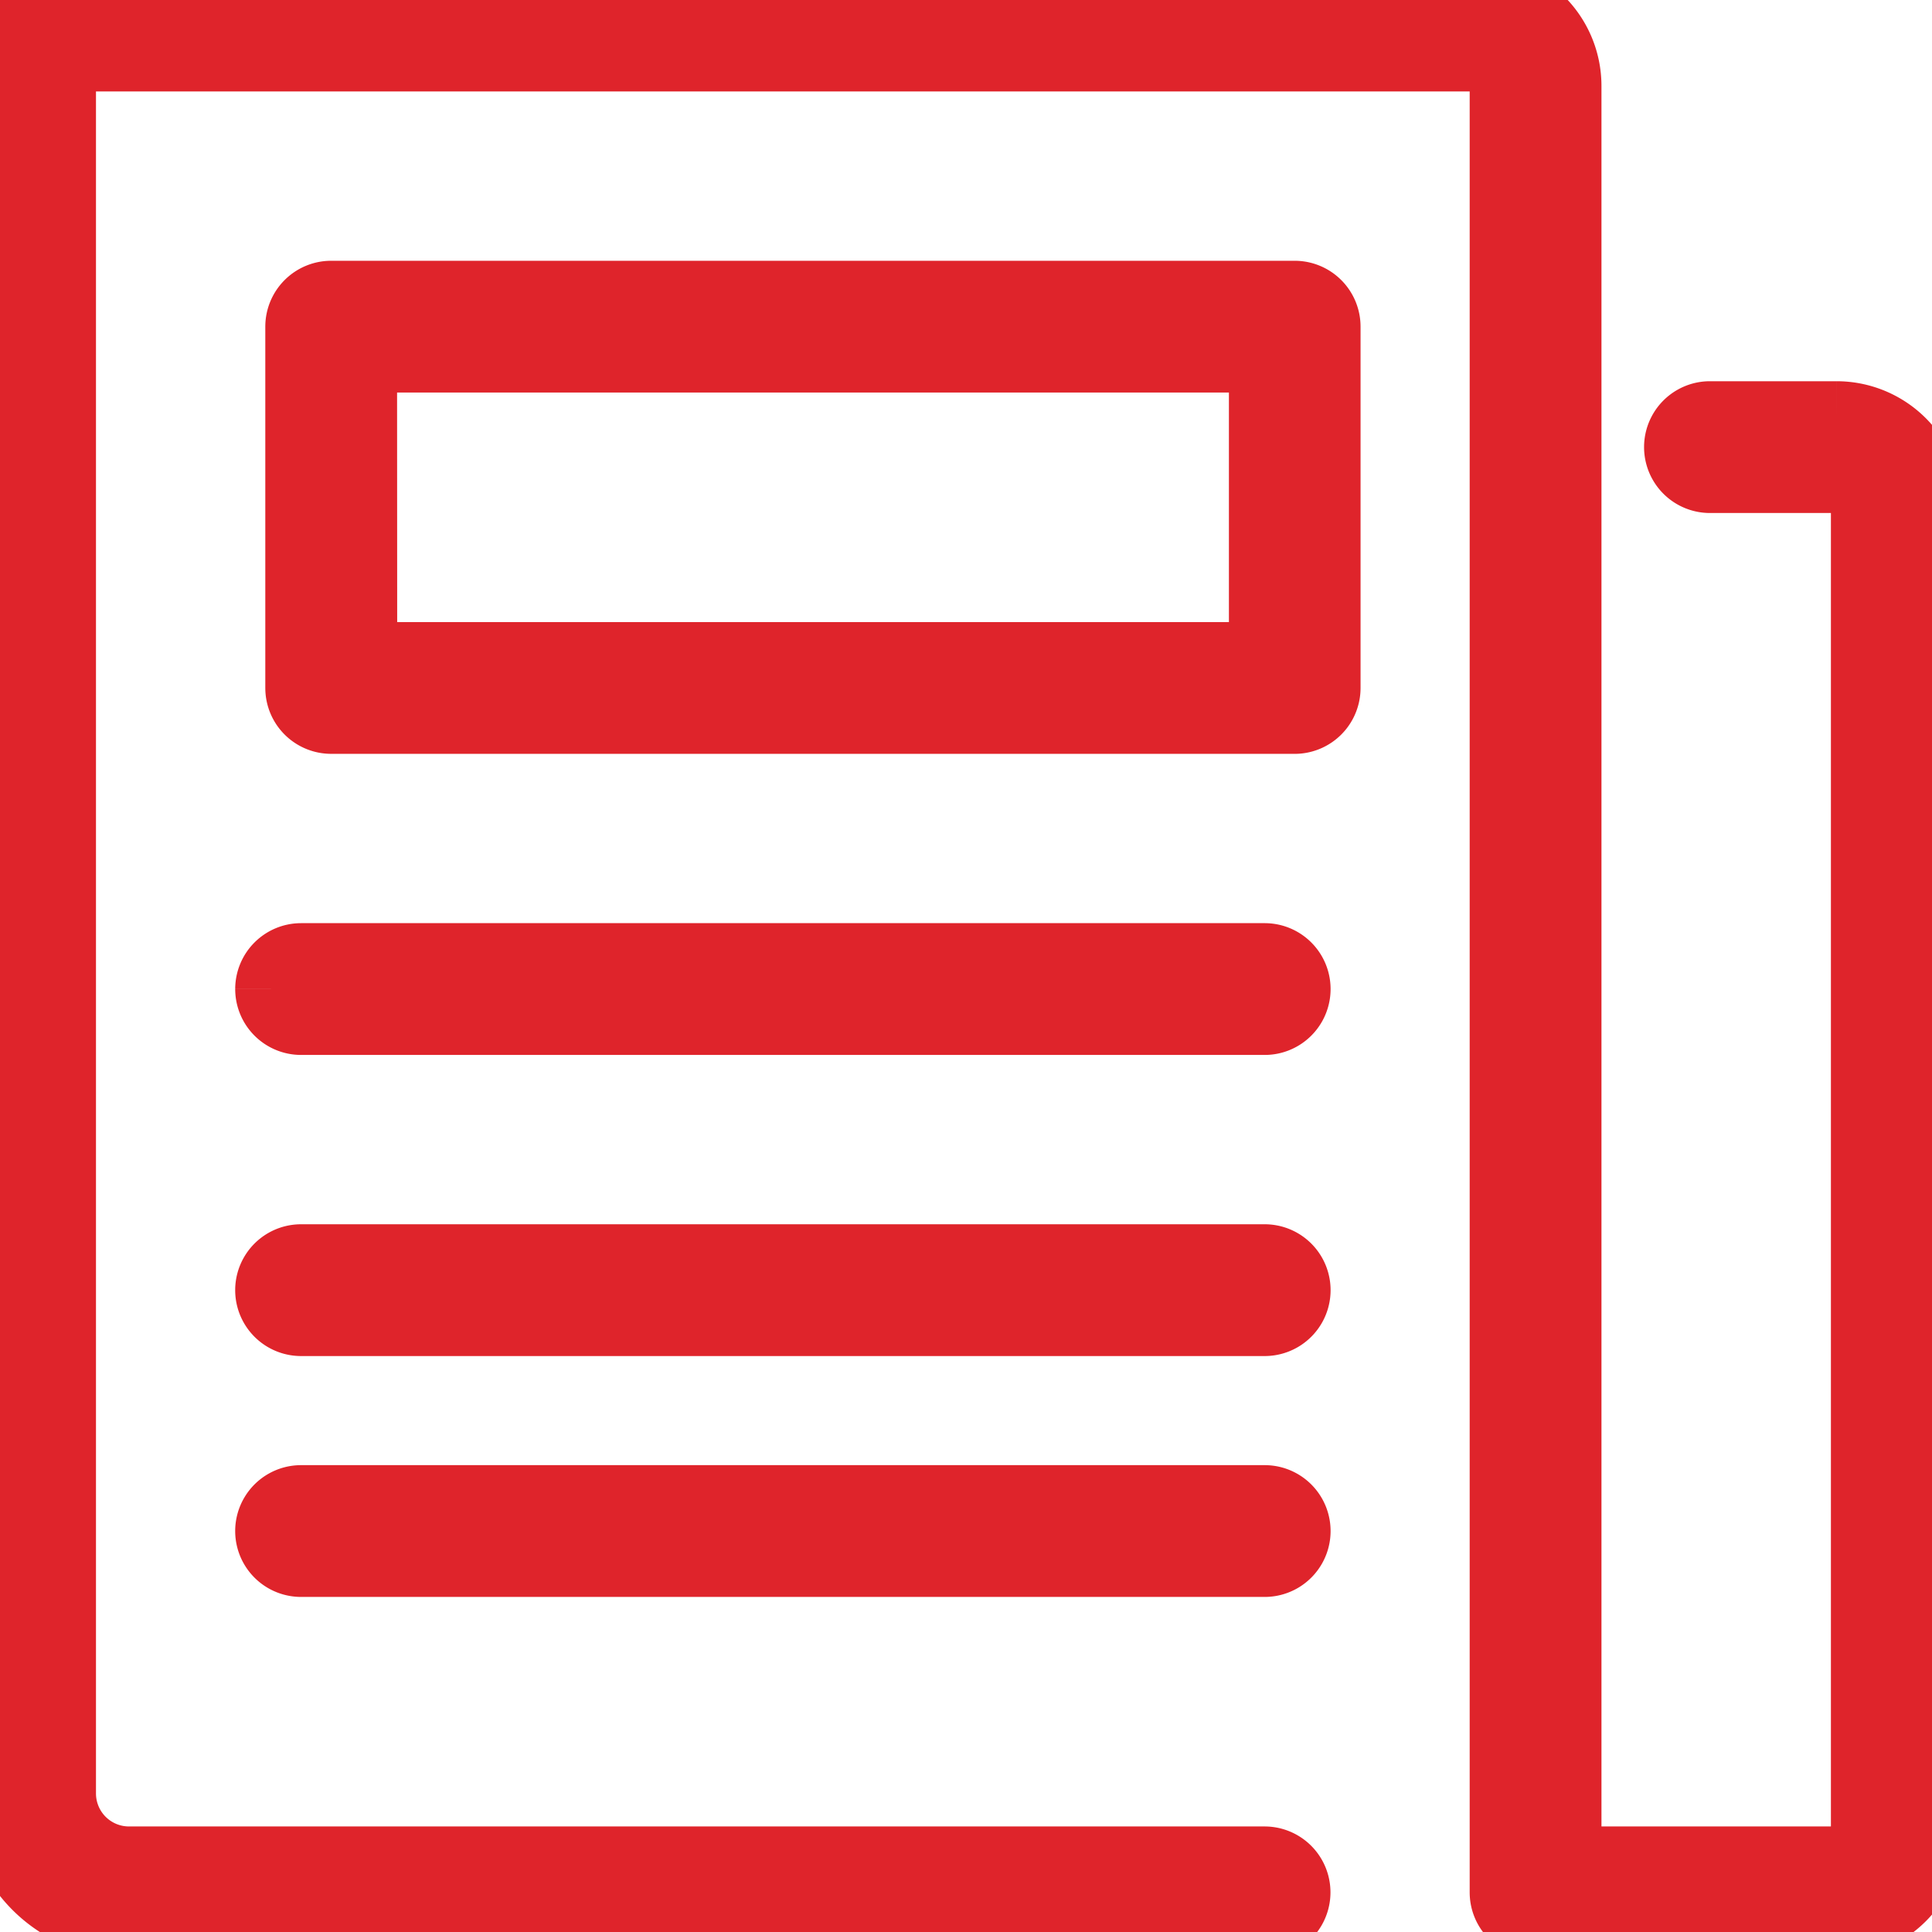
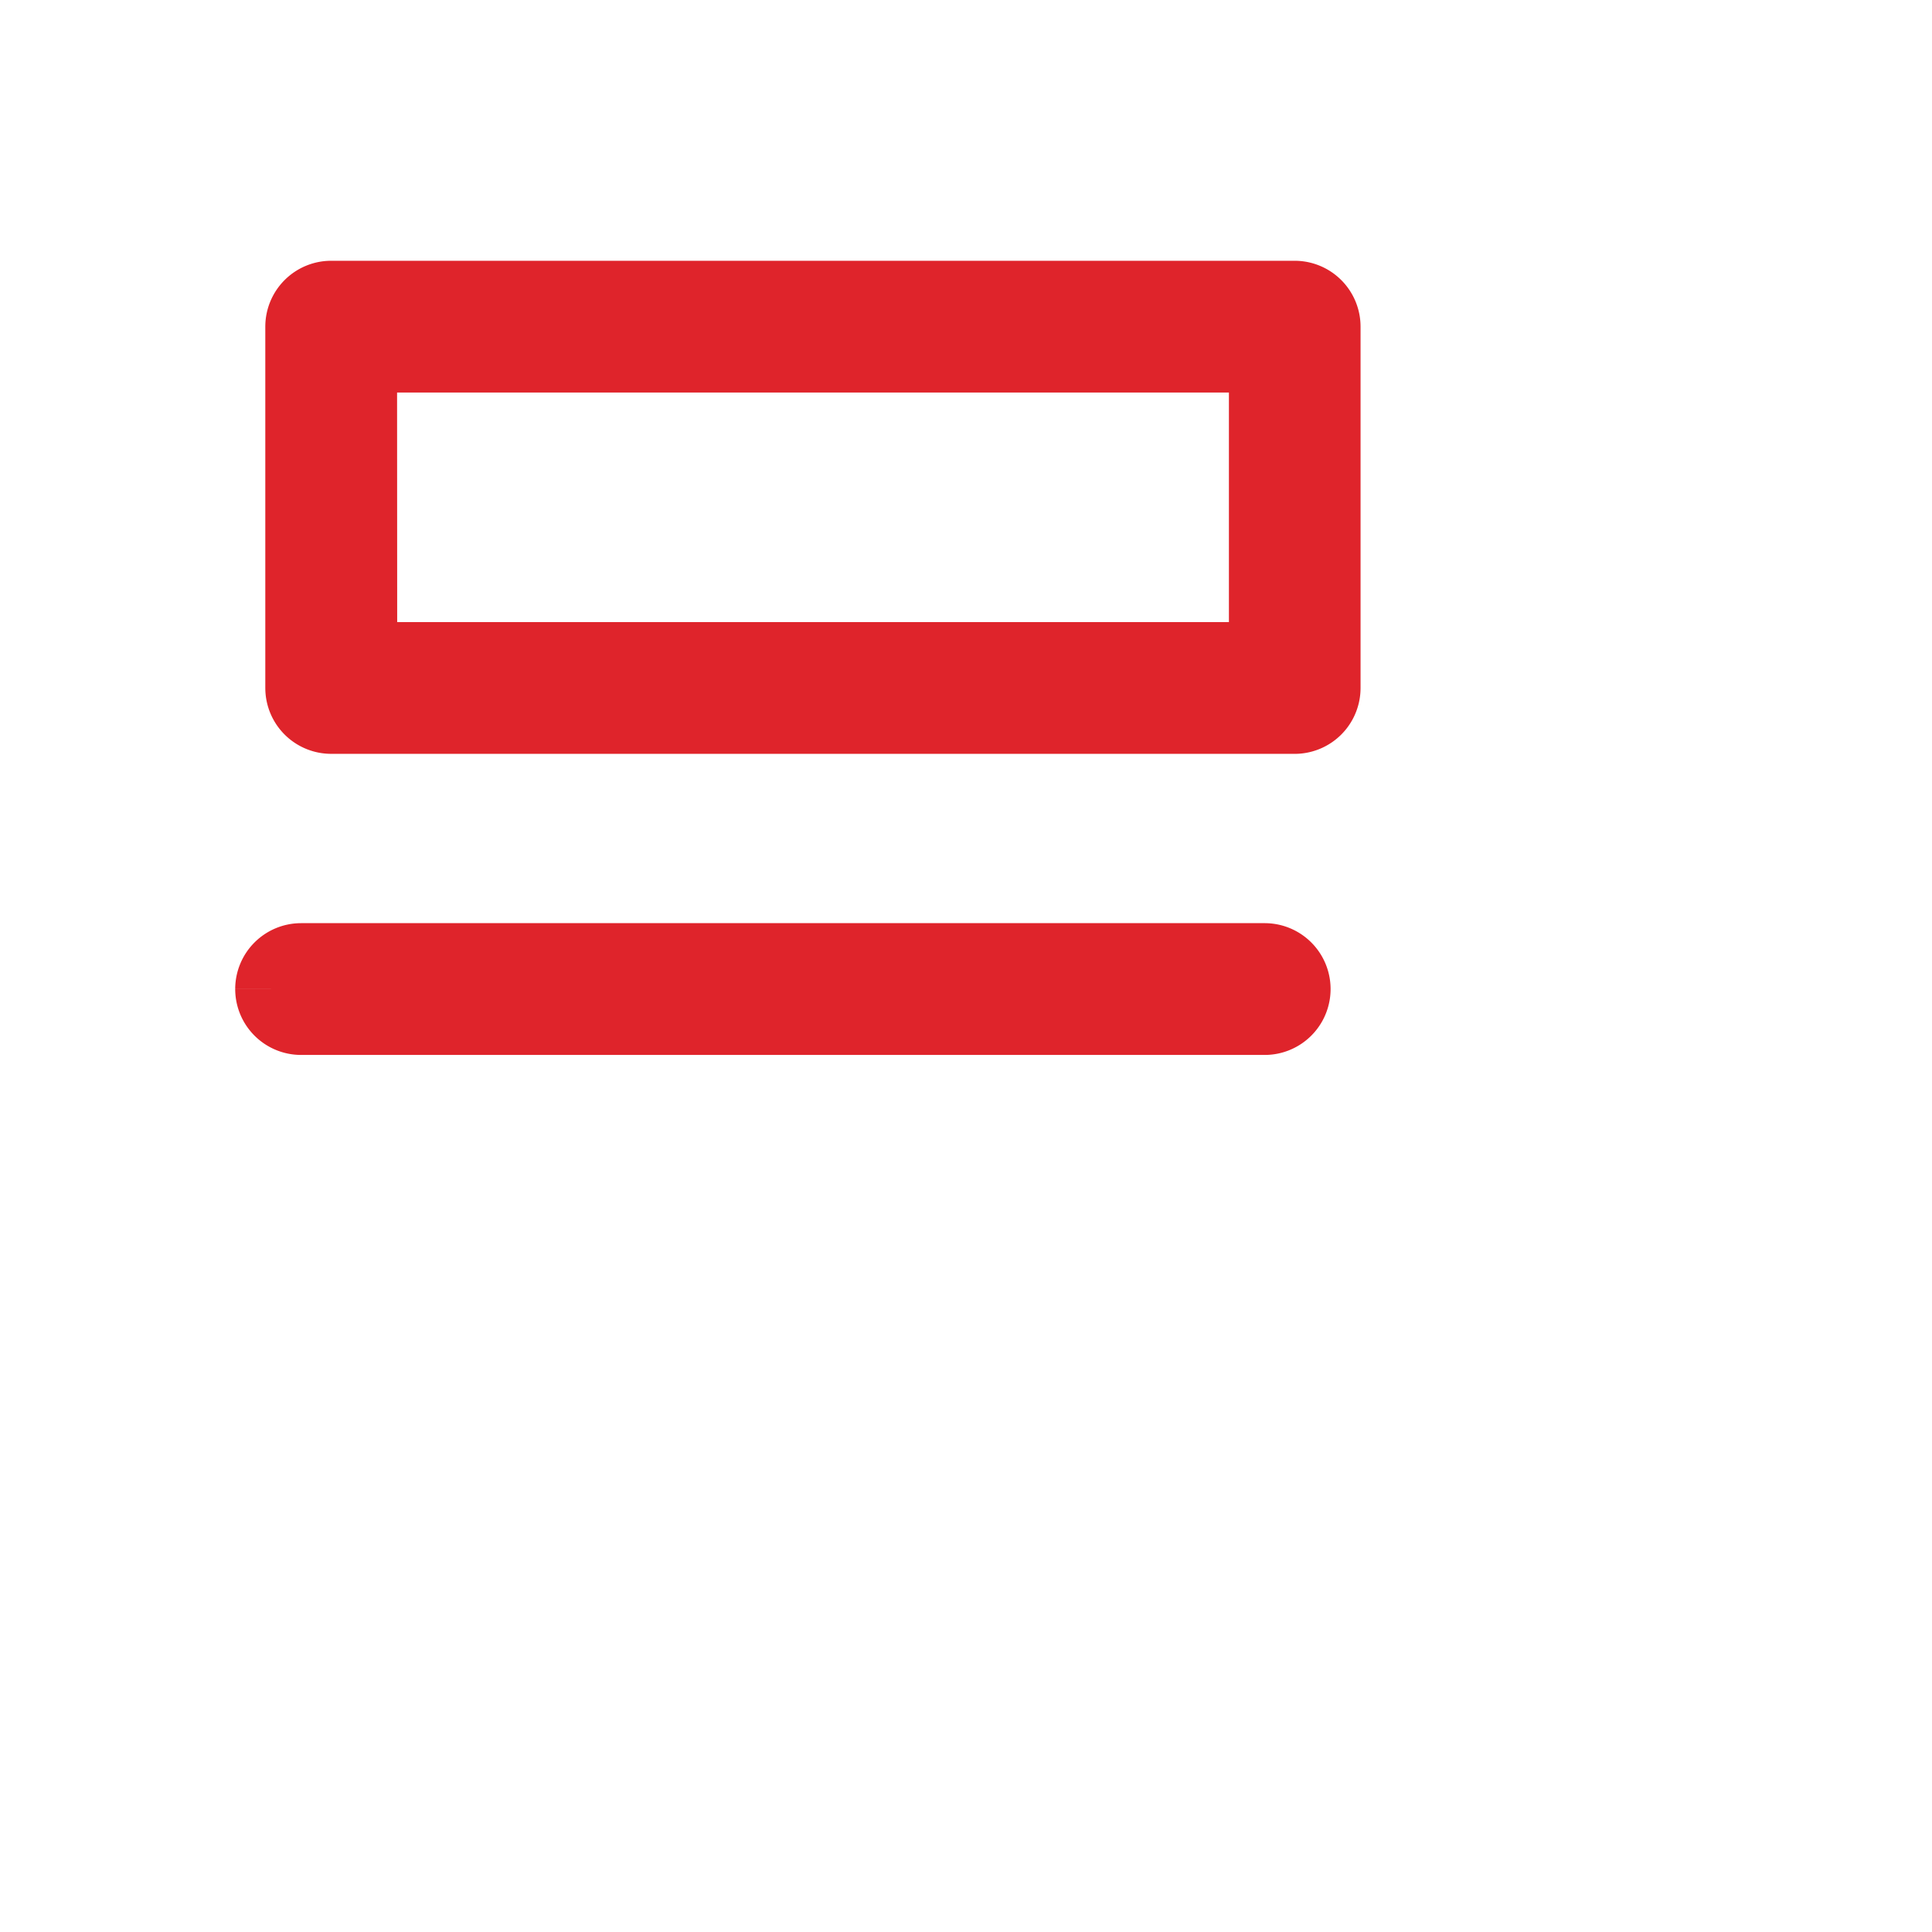
<svg xmlns="http://www.w3.org/2000/svg" width="81" height="81" viewBox="0 0 81 81">
  <defs>
    <clipPath id="clip-path">
      <rect id="Rechteck_93" data-name="Rechteck 93" width="81" height="81" transform="translate(0 -0.091)" fill="#df242b" stroke="#df242b" stroke-width="3" />
    </clipPath>
  </defs>
  <g id="Gruppe_190" data-name="Gruppe 190" transform="translate(0 -0.395)">
    <g id="Gruppe_189" data-name="Gruppe 189" transform="translate(0 0.486)" clip-path="url(#clip-path)">
      <path id="Pfad_302" data-name="Pfad 302" d="M166.657,142.673a1.263,1.263,0,0,0,1.262-1.262V126.262A1.263,1.263,0,0,0,166.657,125h-40.4A1.263,1.263,0,0,0,125,126.262V141.41a1.263,1.263,0,0,0,1.262,1.262Zm-39.133-15.148H165.4v12.623h-37.87Z" transform="translate(-112.377 -112.658)" fill="#df242b" stroke="#df242b" stroke-width="3" />
      <path id="Pfad_303" data-name="Pfad 303" d="M112.5,401.262a1.263,1.263,0,0,0,1.262,1.262h40.4a1.262,1.262,0,0,0,0-2.525h-40.4a1.263,1.263,0,0,0-1.262,1.262" transform="translate(-101.139 -359.886)" fill="#df242b" stroke="#df242b" stroke-width="3" />
-       <path id="Pfad_304" data-name="Pfad 304" d="M113.762,527.525h40.4a1.262,1.262,0,0,0,0-2.525h-40.4a1.262,1.262,0,0,0,0,2.525" transform="translate(-101.139 -472.263)" fill="#df242b" stroke="#df242b" stroke-width="3" />
-       <path id="Pfad_305" data-name="Pfad 305" d="M113.762,627.525h40.4a1.262,1.262,0,0,0,0-2.525h-40.4a1.262,1.262,0,1,0,0,2.525" transform="translate(-101.139 -562.164)" fill="#df242b" stroke="#df242b" stroke-width="3" />
-       <path id="Pfad_306" data-name="Pfad 306" d="M77,17.673H71.691a1.262,1.262,0,0,0,0,2.525H77a1.264,1.264,0,0,1,1.262,1.262V77A1.264,1.264,0,0,1,77,78.265H65.642V3.787A3.792,3.792,0,0,0,61.855,0H3.787A3.792,3.792,0,0,0,0,3.787v71.6A5.41,5.41,0,0,0,5.405,80.79H53.018a1.262,1.262,0,0,0,0-2.525H5.405a2.884,2.884,0,0,1-2.881-2.881V3.787A1.264,1.264,0,0,1,3.787,2.525H61.855a1.264,1.264,0,0,1,1.262,1.262V79.528A1.263,1.263,0,0,0,64.38,80.79H77A3.792,3.792,0,0,0,80.79,77V21.46A3.792,3.792,0,0,0,77,17.673" transform="translate(0 -0.281)" fill="#df242b" stroke="#df242b" stroke-width="3" />
    </g>
  </g>
</svg>